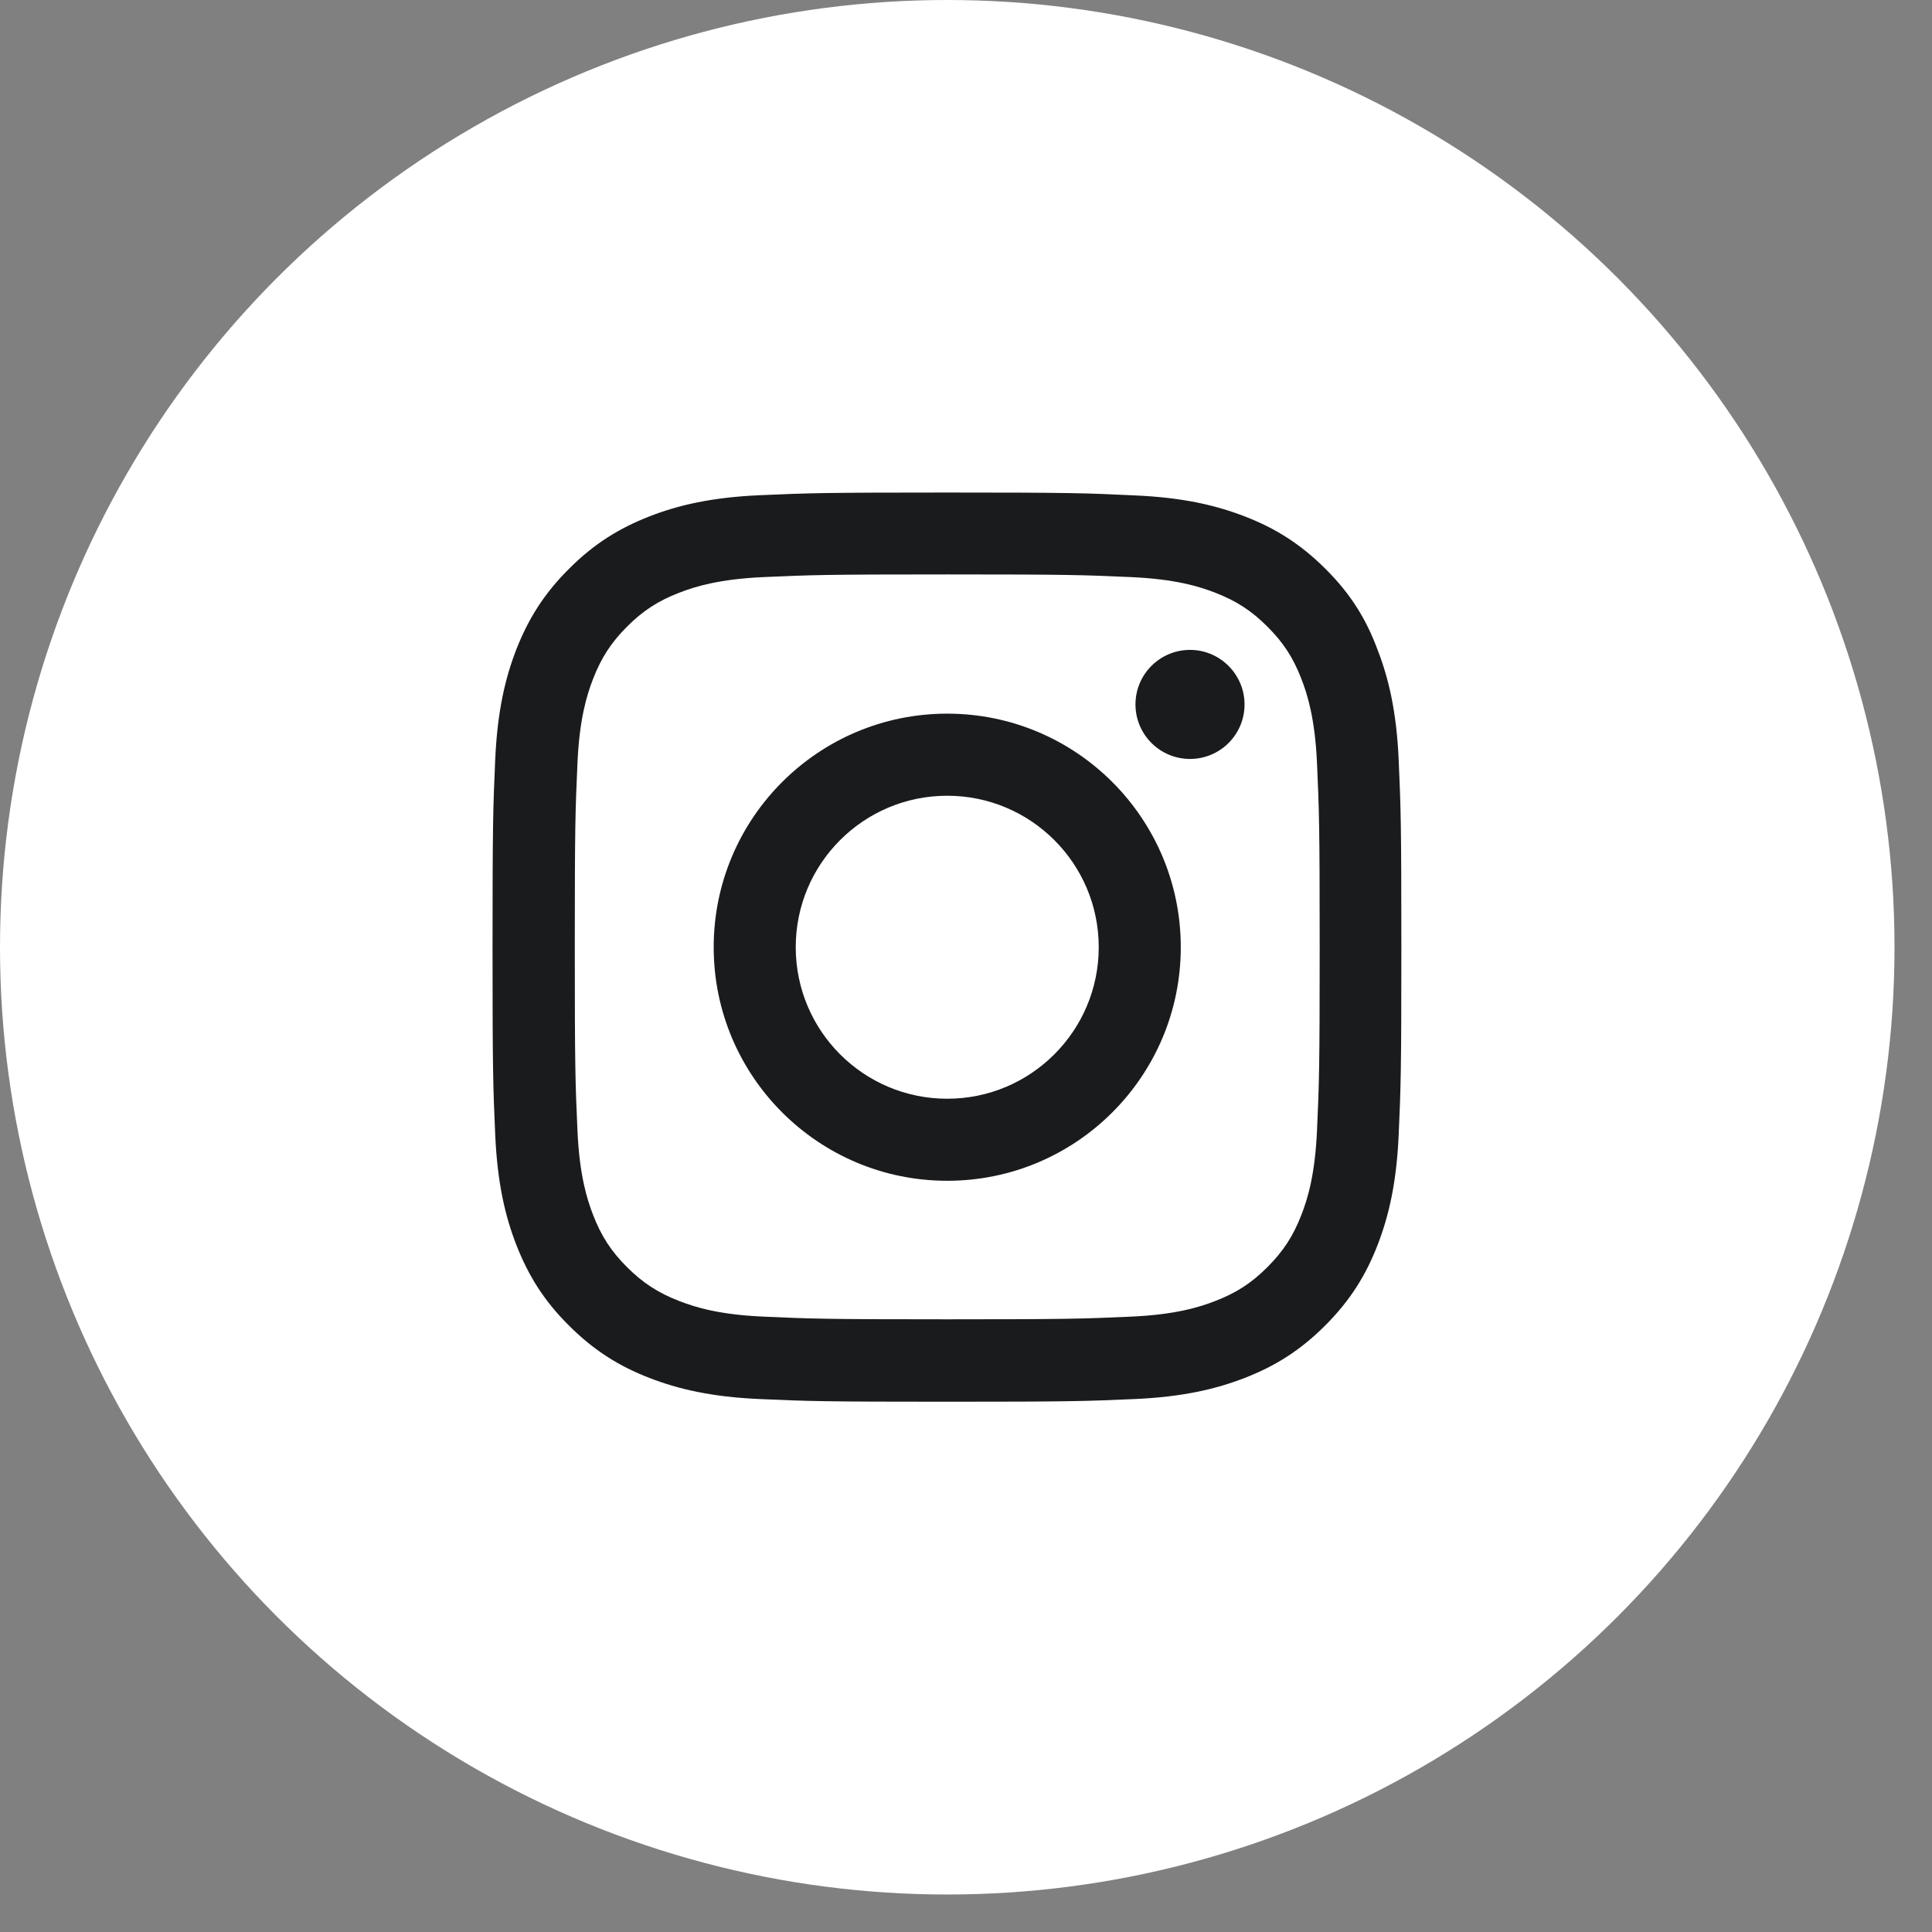
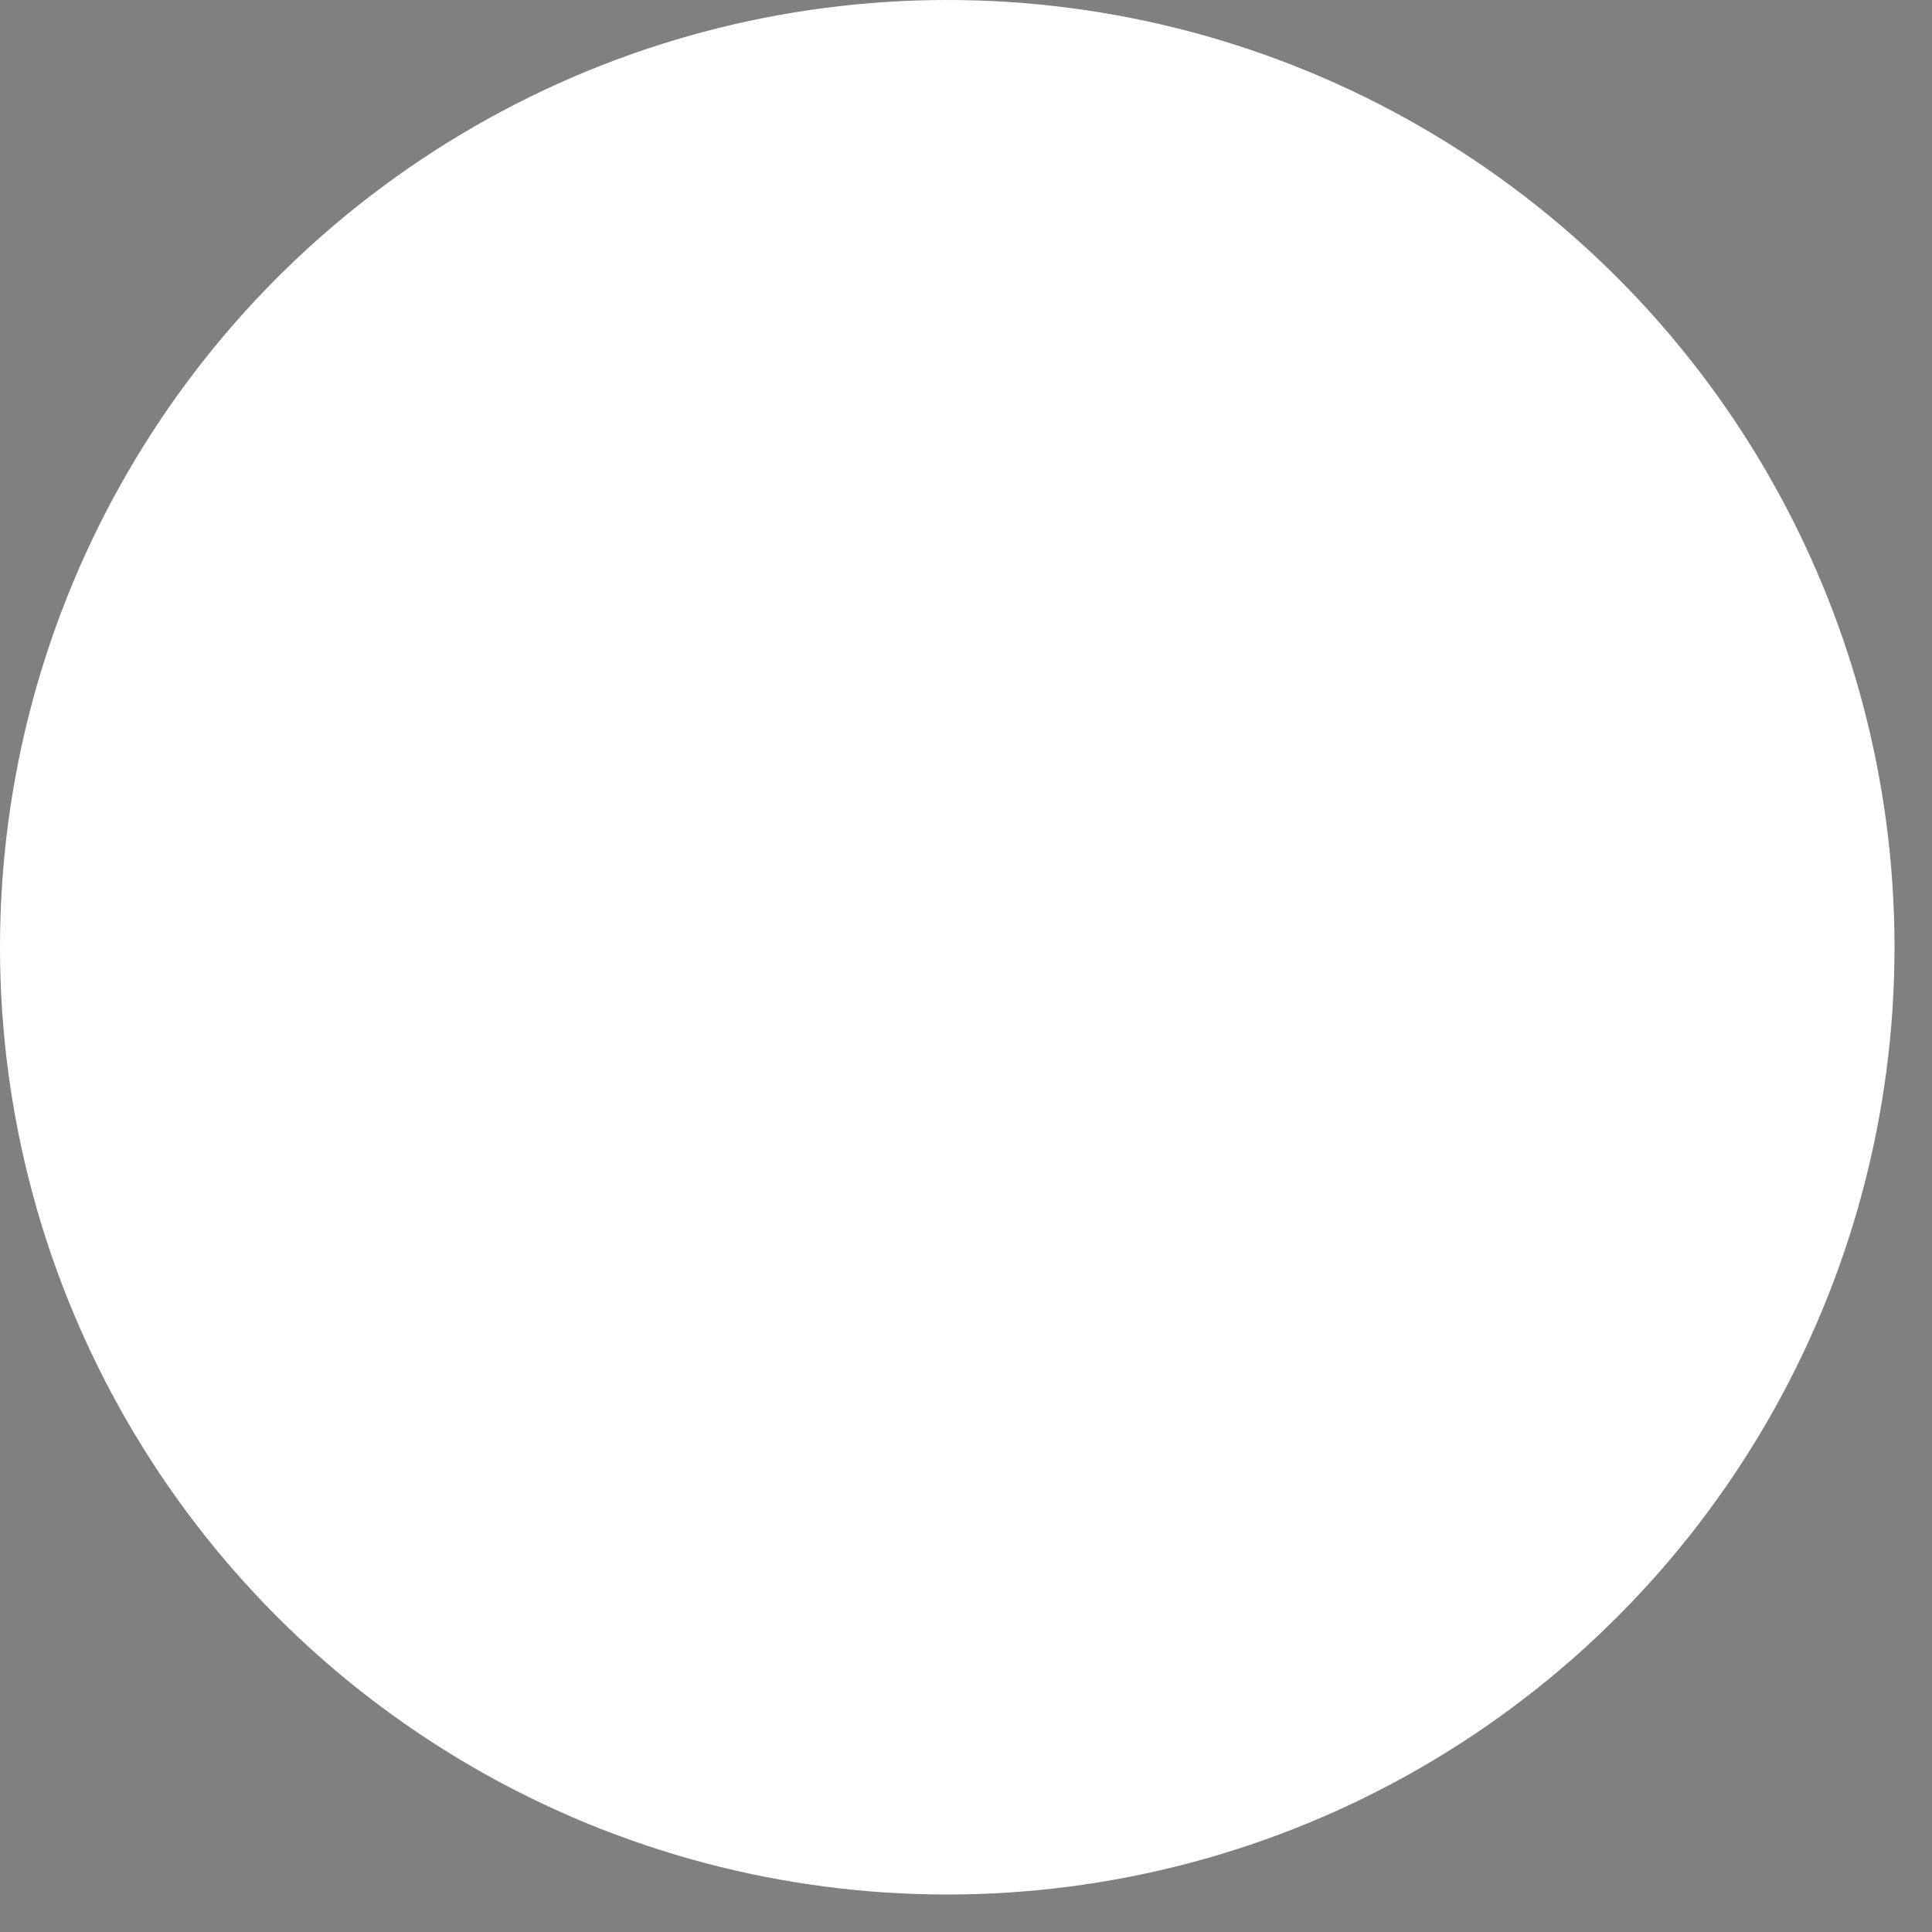
<svg xmlns="http://www.w3.org/2000/svg" width="47" height="47" viewBox="0 0 47 47" fill="none">
  <rect x="0" y="0" width="47" height="47" fill="#808080" stroke="none" />
  <circle cx="23.044" cy="23.044" r="23.044" fill="white" />
  <g clip-path="url(#clip0_434_784)">
-     <path d="M23.043 13.974C25.999 13.974 26.349 13.987 27.511 14.039C28.591 14.087 29.174 14.268 29.563 14.419C30.077 14.618 30.449 14.86 30.833 15.245C31.222 15.633 31.46 16.001 31.659 16.515C31.81 16.904 31.991 17.491 32.039 18.567C32.091 19.734 32.104 20.084 32.104 23.035C32.104 25.99 32.091 26.34 32.039 27.502C31.991 28.582 31.81 29.166 31.659 29.555C31.46 30.069 31.218 30.44 30.833 30.825C30.445 31.214 30.077 31.451 29.563 31.65C29.174 31.801 28.587 31.983 27.511 32.03C26.344 32.082 25.994 32.095 23.043 32.095C20.088 32.095 19.738 32.082 18.576 32.03C17.496 31.983 16.912 31.801 16.523 31.65C16.009 31.451 15.638 31.209 15.253 30.825C14.864 30.436 14.627 30.069 14.428 29.555C14.277 29.166 14.095 28.578 14.048 27.502C13.996 26.336 13.983 25.986 13.983 23.035C13.983 20.079 13.996 19.729 14.048 18.567C14.095 17.487 14.277 16.904 14.428 16.515C14.627 16.001 14.869 15.629 15.253 15.245C15.642 14.856 16.009 14.618 16.523 14.419C16.912 14.268 17.5 14.087 18.576 14.039C19.738 13.987 20.088 13.974 23.043 13.974ZM23.043 11.982C20.04 11.982 19.665 11.995 18.485 12.047C17.31 12.099 16.502 12.289 15.802 12.561C15.072 12.847 14.454 13.222 13.84 13.84C13.222 14.454 12.847 15.072 12.561 15.798C12.289 16.502 12.099 17.305 12.047 18.481C11.995 19.665 11.982 20.04 11.982 23.043C11.982 26.046 11.995 26.422 12.047 27.602C12.099 28.777 12.289 29.585 12.561 30.285C12.847 31.015 13.222 31.633 13.84 32.246C14.454 32.86 15.072 33.24 15.798 33.521C16.502 33.793 17.305 33.983 18.481 34.035C19.66 34.087 20.036 34.1 23.039 34.1C26.042 34.1 26.418 34.087 27.597 34.035C28.773 33.983 29.58 33.793 30.28 33.521C31.006 33.24 31.624 32.86 32.238 32.246C32.851 31.633 33.231 31.015 33.512 30.289C33.784 29.585 33.974 28.781 34.026 27.606C34.078 26.426 34.091 26.05 34.091 23.048C34.091 20.045 34.078 19.669 34.026 18.489C33.974 17.314 33.784 16.506 33.512 15.806C33.24 15.072 32.864 14.454 32.246 13.84C31.633 13.227 31.015 12.847 30.289 12.566C29.585 12.293 28.781 12.103 27.606 12.052C26.422 11.995 26.046 11.982 23.043 11.982Z" fill="#1A1B1D" />
-     <path d="M23.043 17.361C19.907 17.361 17.362 19.906 17.362 23.043C17.362 26.18 19.907 28.725 23.043 28.725C26.18 28.725 28.725 26.18 28.725 23.043C28.725 19.906 26.18 17.361 23.043 17.361ZM23.043 26.729C21.008 26.729 19.358 25.078 19.358 23.043C19.358 21.008 21.008 19.358 23.043 19.358C25.078 19.358 26.729 21.008 26.729 23.043C26.729 25.078 25.078 26.729 23.043 26.729Z" fill="#1A1B1D" />
-     <path d="M30.276 17.137C30.276 17.872 29.68 18.463 28.95 18.463C28.215 18.463 27.623 17.867 27.623 17.137C27.623 16.402 28.219 15.81 28.95 15.81C29.68 15.81 30.276 16.407 30.276 17.137Z" fill="#1A1B1D" />
-   </g>
+     </g>
  <defs>
    <clipPath id="clip0_434_784">
-       <rect width="22.122" height="22.122" fill="white" transform="translate(11.982 11.982)" />
-     </clipPath>
+       </clipPath>
  </defs>
</svg>